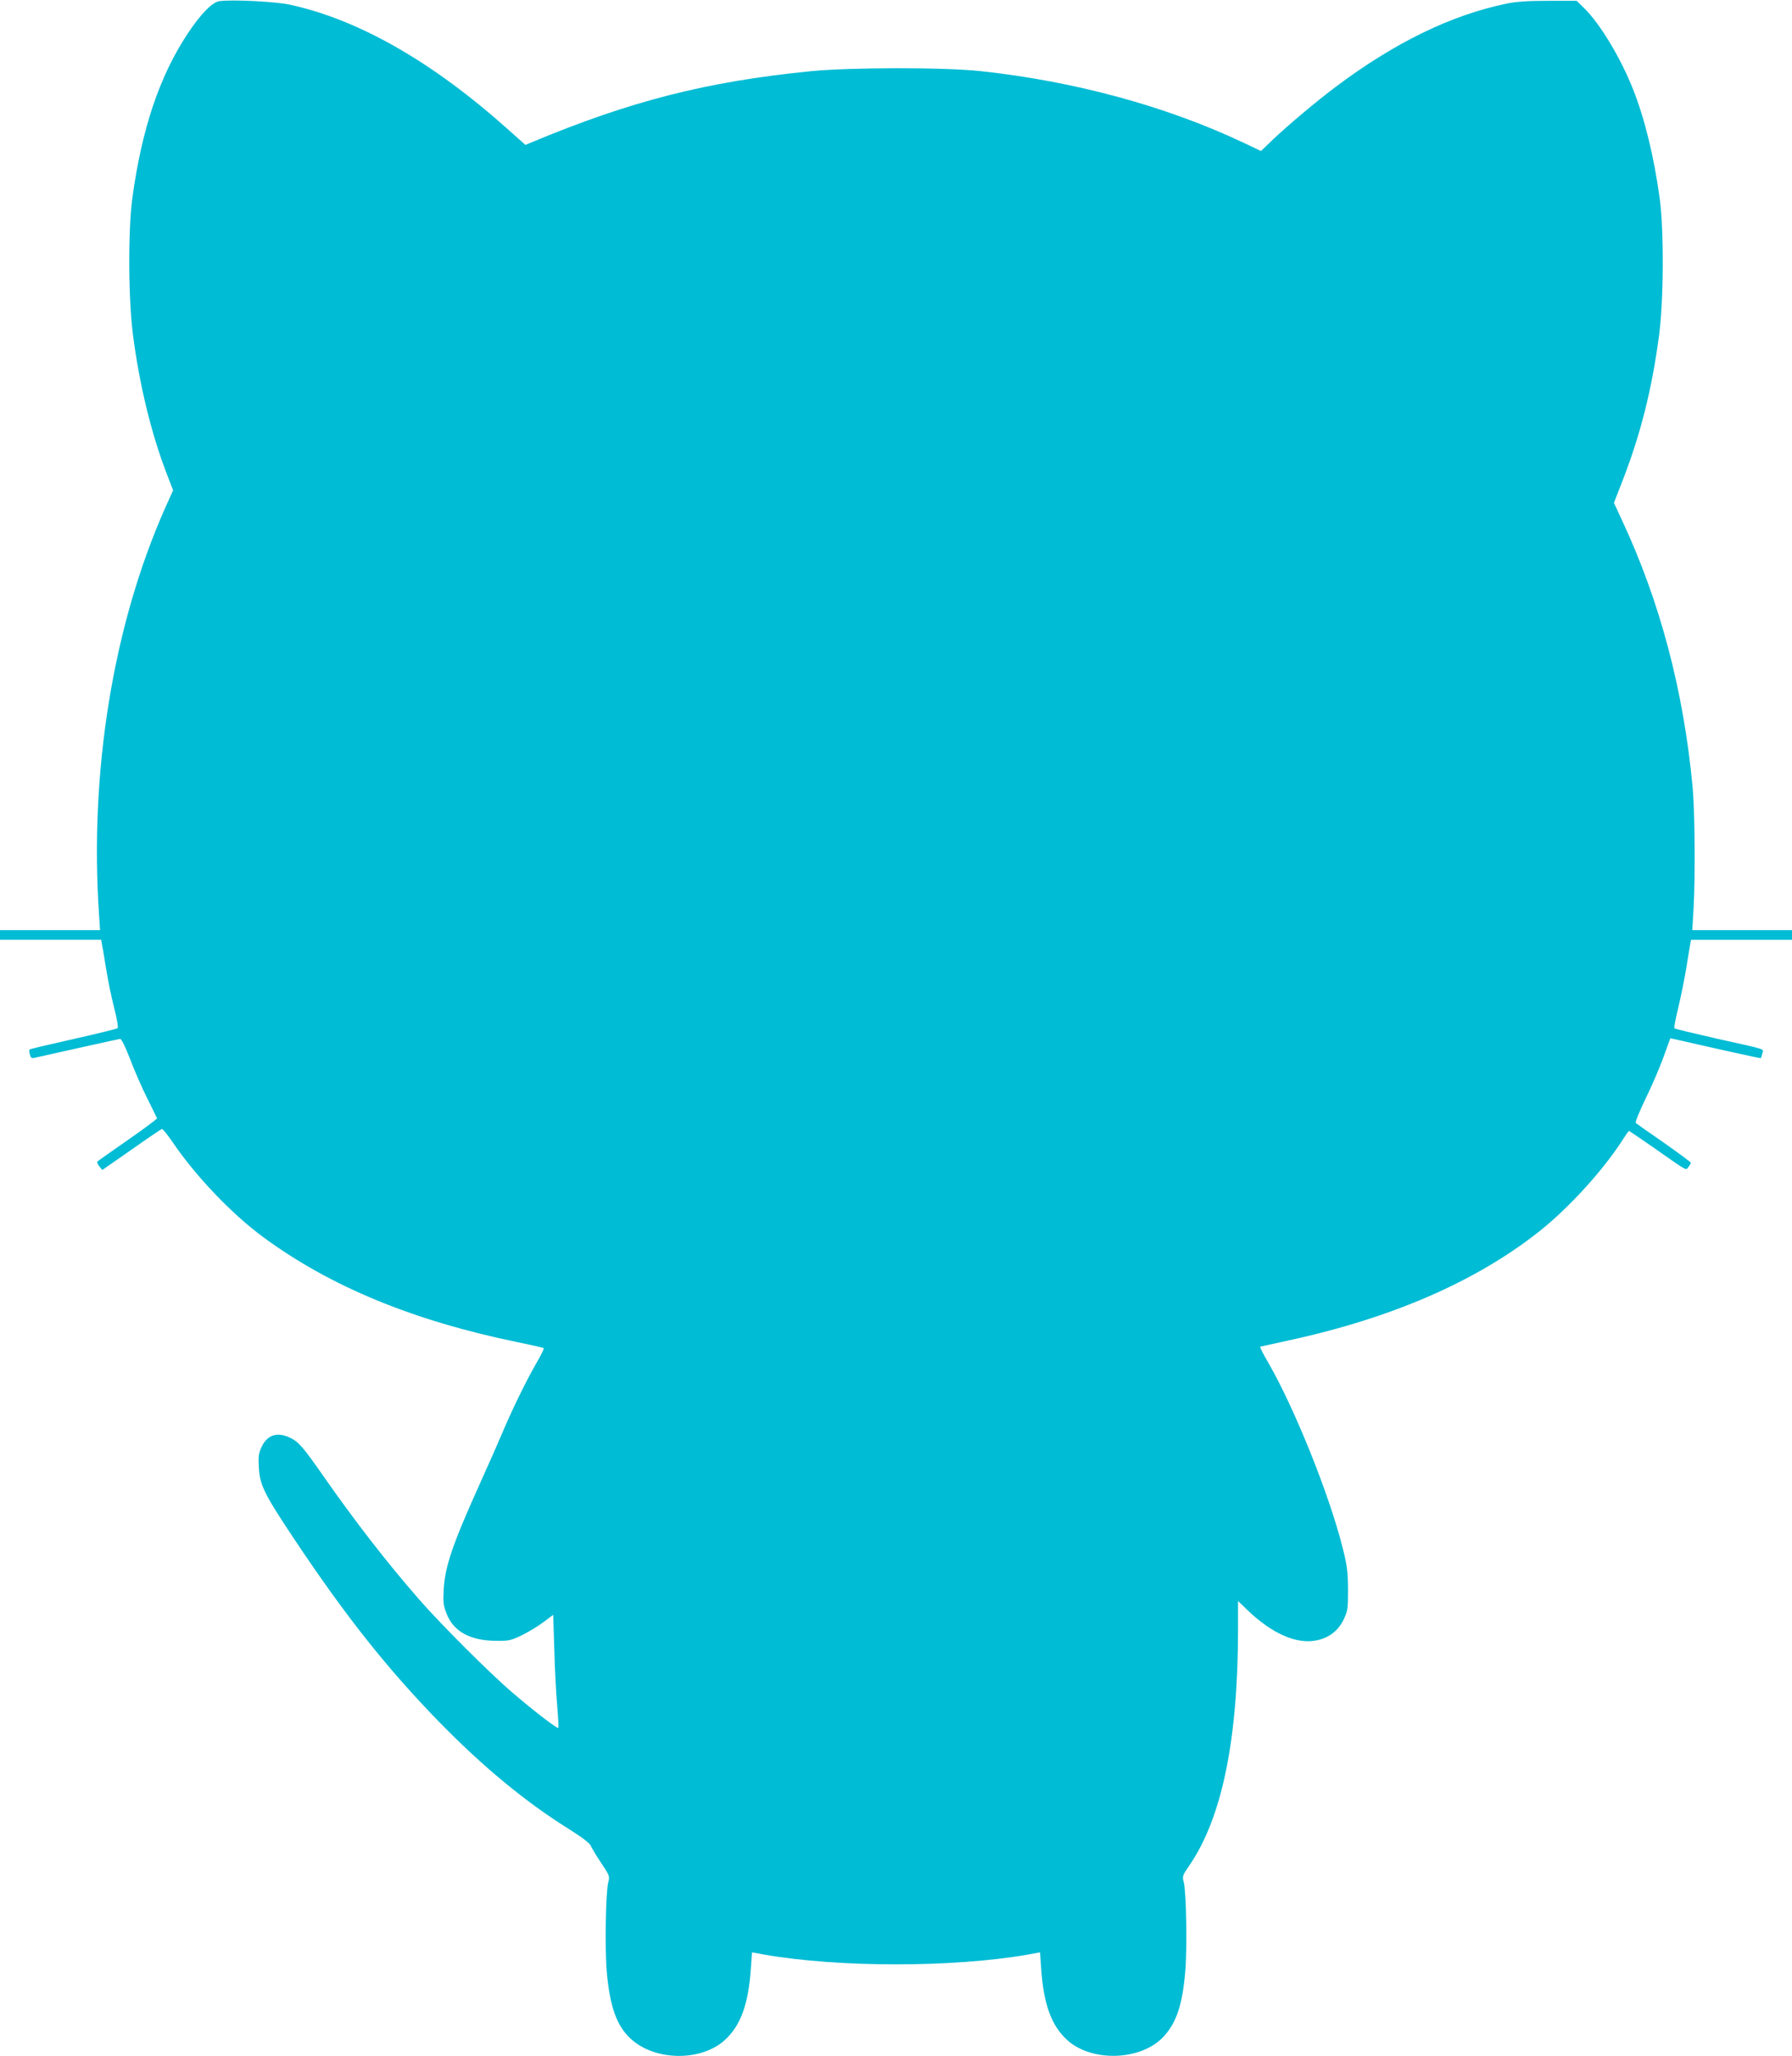
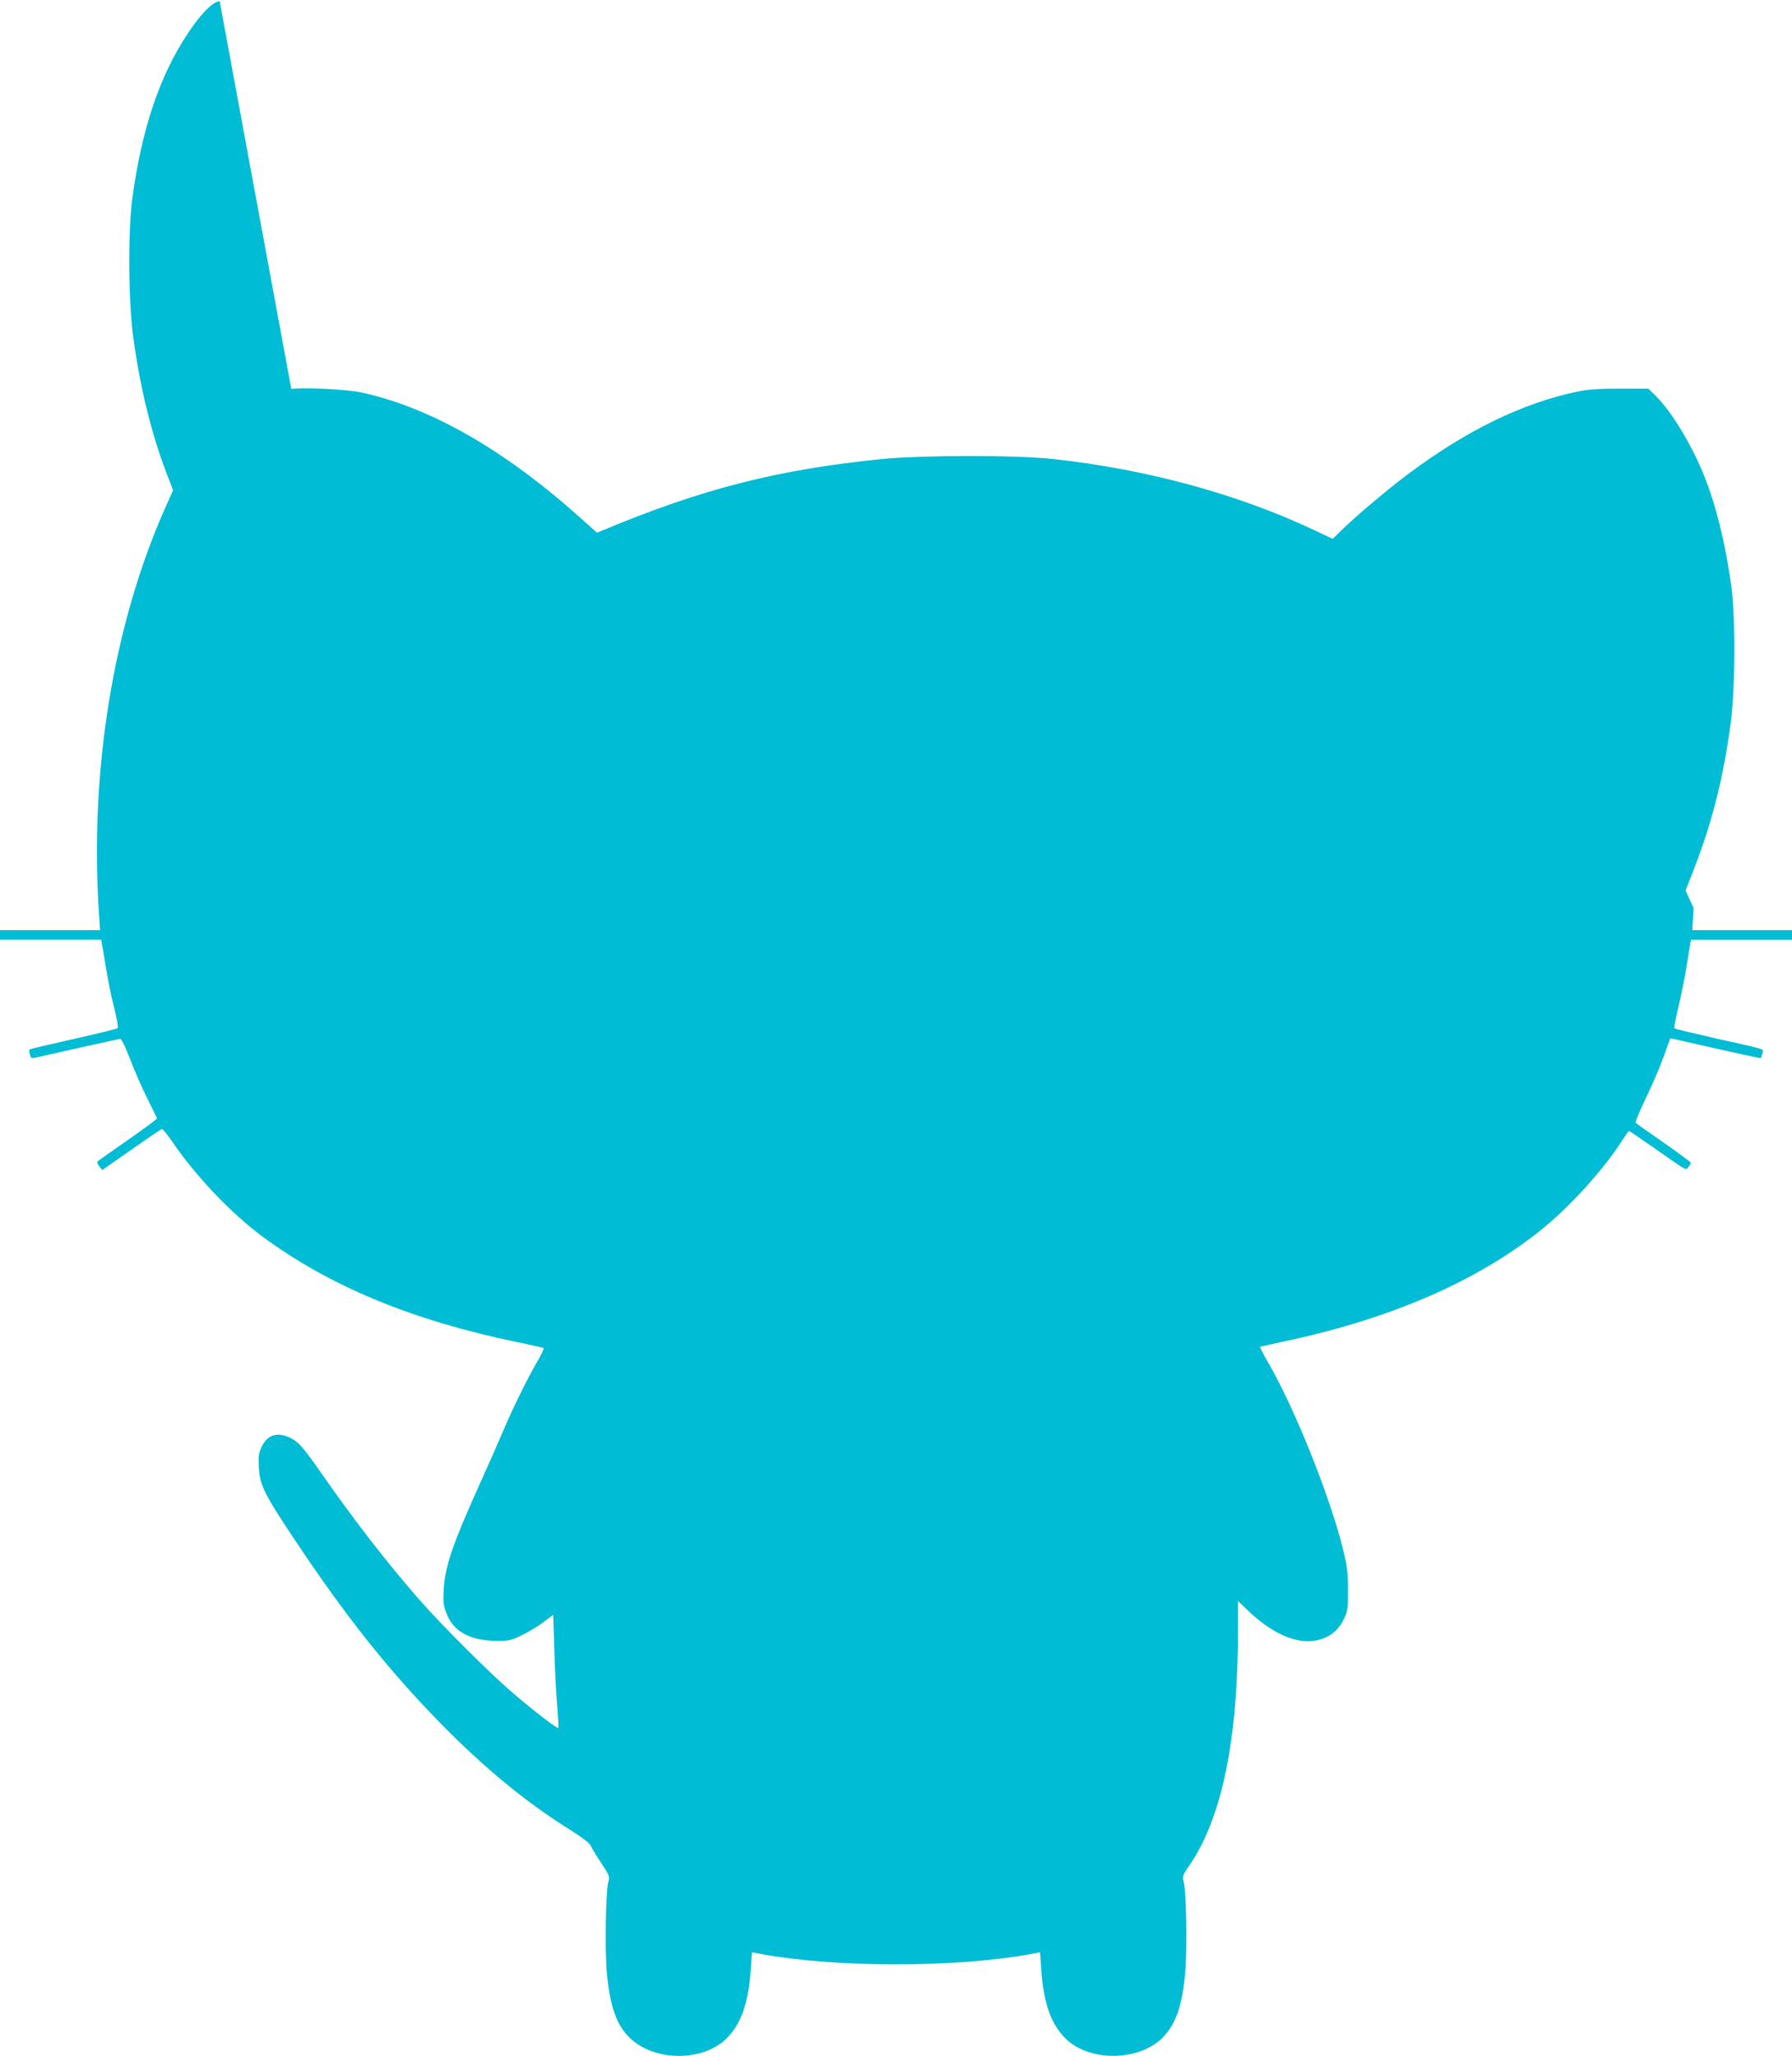
<svg xmlns="http://www.w3.org/2000/svg" version="1.0" width="1116pt" height="1280pt" viewBox="0 0 1116 1280" preserveAspectRatio="xMidYMid meet">
  <g transform="translate(0,1280) scale(0.1,-0.1)" fill="#00bcd4" stroke="none">
-     <path d="M1368 12793 c-45 -5 -118 -79 -201 -205 -174 -263 -285 -594 -343 -1023 -27 -201 -25 -635 5 -856 40 -307 112 -601 204 -844 l45 -117 -49 -109 c-324 -729 -473 -1641 -412 -2536 l6 -93 -312 0 -311 0 0 -30 0 -30 315 0 315 0 4 -22 c3 -13 14 -81 26 -153 11 -71 34 -184 51 -249 17 -65 26 -122 22 -126 -4 -4 -129 -35 -276 -68 -148 -33 -271 -62 -273 -65 -3 -3 -2 -16 2 -31 5 -20 11 -25 28 -21 151 34 524 117 534 118 8 1 32 -47 63 -128 27 -71 75 -181 107 -244 31 -63 58 -118 60 -122 2 -3 -79 -64 -180 -134 -101 -70 -187 -131 -191 -135 -4 -4 1 -17 11 -30 l19 -23 181 126 c99 70 185 128 190 129 5 2 35 -35 67 -82 142 -209 367 -446 563 -590 418 -308 932 -520 1581 -654 88 -18 164 -35 167 -38 3 -3 -18 -46 -46 -94 -61 -105 -151 -289 -210 -429 -23 -55 -82 -189 -131 -297 -181 -401 -227 -534 -236 -683 -4 -77 -2 -99 17 -147 42 -113 147 -171 310 -172 78 -1 91 2 160 35 41 20 102 57 135 82 l60 45 7 -215 c3 -118 11 -276 18 -350 6 -74 10 -137 7 -139 -6 -7 -148 102 -279 214 -141 119 -450 428 -589 587 -200 229 -400 487 -594 765 -127 182 -156 216 -210 241 -79 37 -140 17 -175 -56 -19 -40 -22 -58 -18 -130 6 -109 32 -163 220 -445 320 -480 577 -804 903 -1139 272 -278 536 -497 807 -666 90 -57 131 -88 139 -108 7 -16 36 -64 65 -107 50 -75 52 -80 42 -117 -16 -62 -22 -417 -9 -560 19 -214 62 -335 149 -414 150 -139 439 -143 587 -7 97 89 146 222 161 444 l7 101 76 -14 c462 -81 1180 -81 1642 0 l76 14 7 -101 c15 -222 64 -355 161 -444 154 -141 463 -130 602 21 79 86 116 195 134 400 13 143 7 498 -9 561 -10 36 -8 42 35 104 203 296 303 782 303 1472 l0 174 53 -51 c157 -153 315 -222 441 -193 74 16 130 60 163 127 26 55 28 65 28 188 -1 112 -5 148 -33 258 -83 333 -302 876 -465 1157 -31 52 -52 96 -49 97 4 1 81 18 172 38 650 140 1176 370 1570 683 182 145 396 380 514 565 20 31 38 57 41 57 2 0 70 -46 152 -103 220 -154 201 -143 218 -121 8 10 15 22 15 26 0 4 -75 59 -167 124 -93 64 -172 120 -176 124 -5 4 23 72 61 151 39 79 89 196 112 260 l42 116 42 -9 c253 -58 520 -117 522 -115 1 1 5 14 9 29 8 31 39 21 -285 93 -140 32 -258 60 -262 64 -4 3 7 60 23 126 16 66 38 174 49 240 11 66 22 135 25 153 l6 32 314 0 315 0 0 30 0 30 -311 0 -310 0 8 138 c11 191 8 603 -6 752 -56 600 -203 1156 -440 1662 l-50 108 59 152 c108 281 177 554 221 883 30 216 32 662 5 860 -36 262 -93 496 -167 682 -77 194 -205 406 -304 503 l-46 45 -177 0 c-130 0 -199 -5 -262 -18 -346 -72 -698 -244 -1065 -520 -116 -87 -298 -240 -386 -324 l-76 -73 -114 54 c-479 226 -1048 380 -1629 443 -230 25 -810 24 -1060 0 -651 -65 -1125 -186 -1742 -444 l-36 -15 -102 91 c-473 424 -933 688 -1365 782 -89 19 -352 33 -437 22z" />
+     <path d="M1368 12793 c-45 -5 -118 -79 -201 -205 -174 -263 -285 -594 -343 -1023 -27 -201 -25 -635 5 -856 40 -307 112 -601 204 -844 l45 -117 -49 -109 c-324 -729 -473 -1641 -412 -2536 l6 -93 -312 0 -311 0 0 -30 0 -30 315 0 315 0 4 -22 c3 -13 14 -81 26 -153 11 -71 34 -184 51 -249 17 -65 26 -122 22 -126 -4 -4 -129 -35 -276 -68 -148 -33 -271 -62 -273 -65 -3 -3 -2 -16 2 -31 5 -20 11 -25 28 -21 151 34 524 117 534 118 8 1 32 -47 63 -128 27 -71 75 -181 107 -244 31 -63 58 -118 60 -122 2 -3 -79 -64 -180 -134 -101 -70 -187 -131 -191 -135 -4 -4 1 -17 11 -30 l19 -23 181 126 c99 70 185 128 190 129 5 2 35 -35 67 -82 142 -209 367 -446 563 -590 418 -308 932 -520 1581 -654 88 -18 164 -35 167 -38 3 -3 -18 -46 -46 -94 -61 -105 -151 -289 -210 -429 -23 -55 -82 -189 -131 -297 -181 -401 -227 -534 -236 -683 -4 -77 -2 -99 17 -147 42 -113 147 -171 310 -172 78 -1 91 2 160 35 41 20 102 57 135 82 l60 45 7 -215 c3 -118 11 -276 18 -350 6 -74 10 -137 7 -139 -6 -7 -148 102 -279 214 -141 119 -450 428 -589 587 -200 229 -400 487 -594 765 -127 182 -156 216 -210 241 -79 37 -140 17 -175 -56 -19 -40 -22 -58 -18 -130 6 -109 32 -163 220 -445 320 -480 577 -804 903 -1139 272 -278 536 -497 807 -666 90 -57 131 -88 139 -108 7 -16 36 -64 65 -107 50 -75 52 -80 42 -117 -16 -62 -22 -417 -9 -560 19 -214 62 -335 149 -414 150 -139 439 -143 587 -7 97 89 146 222 161 444 l7 101 76 -14 c462 -81 1180 -81 1642 0 l76 14 7 -101 c15 -222 64 -355 161 -444 154 -141 463 -130 602 21 79 86 116 195 134 400 13 143 7 498 -9 561 -10 36 -8 42 35 104 203 296 303 782 303 1472 l0 174 53 -51 c157 -153 315 -222 441 -193 74 16 130 60 163 127 26 55 28 65 28 188 -1 112 -5 148 -33 258 -83 333 -302 876 -465 1157 -31 52 -52 96 -49 97 4 1 81 18 172 38 650 140 1176 370 1570 683 182 145 396 380 514 565 20 31 38 57 41 57 2 0 70 -46 152 -103 220 -154 201 -143 218 -121 8 10 15 22 15 26 0 4 -75 59 -167 124 -93 64 -172 120 -176 124 -5 4 23 72 61 151 39 79 89 196 112 260 l42 116 42 -9 c253 -58 520 -117 522 -115 1 1 5 14 9 29 8 31 39 21 -285 93 -140 32 -258 60 -262 64 -4 3 7 60 23 126 16 66 38 174 49 240 11 66 22 135 25 153 l6 32 314 0 315 0 0 30 0 30 -311 0 -310 0 8 138 l-50 108 59 152 c108 281 177 554 221 883 30 216 32 662 5 860 -36 262 -93 496 -167 682 -77 194 -205 406 -304 503 l-46 45 -177 0 c-130 0 -199 -5 -262 -18 -346 -72 -698 -244 -1065 -520 -116 -87 -298 -240 -386 -324 l-76 -73 -114 54 c-479 226 -1048 380 -1629 443 -230 25 -810 24 -1060 0 -651 -65 -1125 -186 -1742 -444 l-36 -15 -102 91 c-473 424 -933 688 -1365 782 -89 19 -352 33 -437 22z" />
  </g>
</svg>